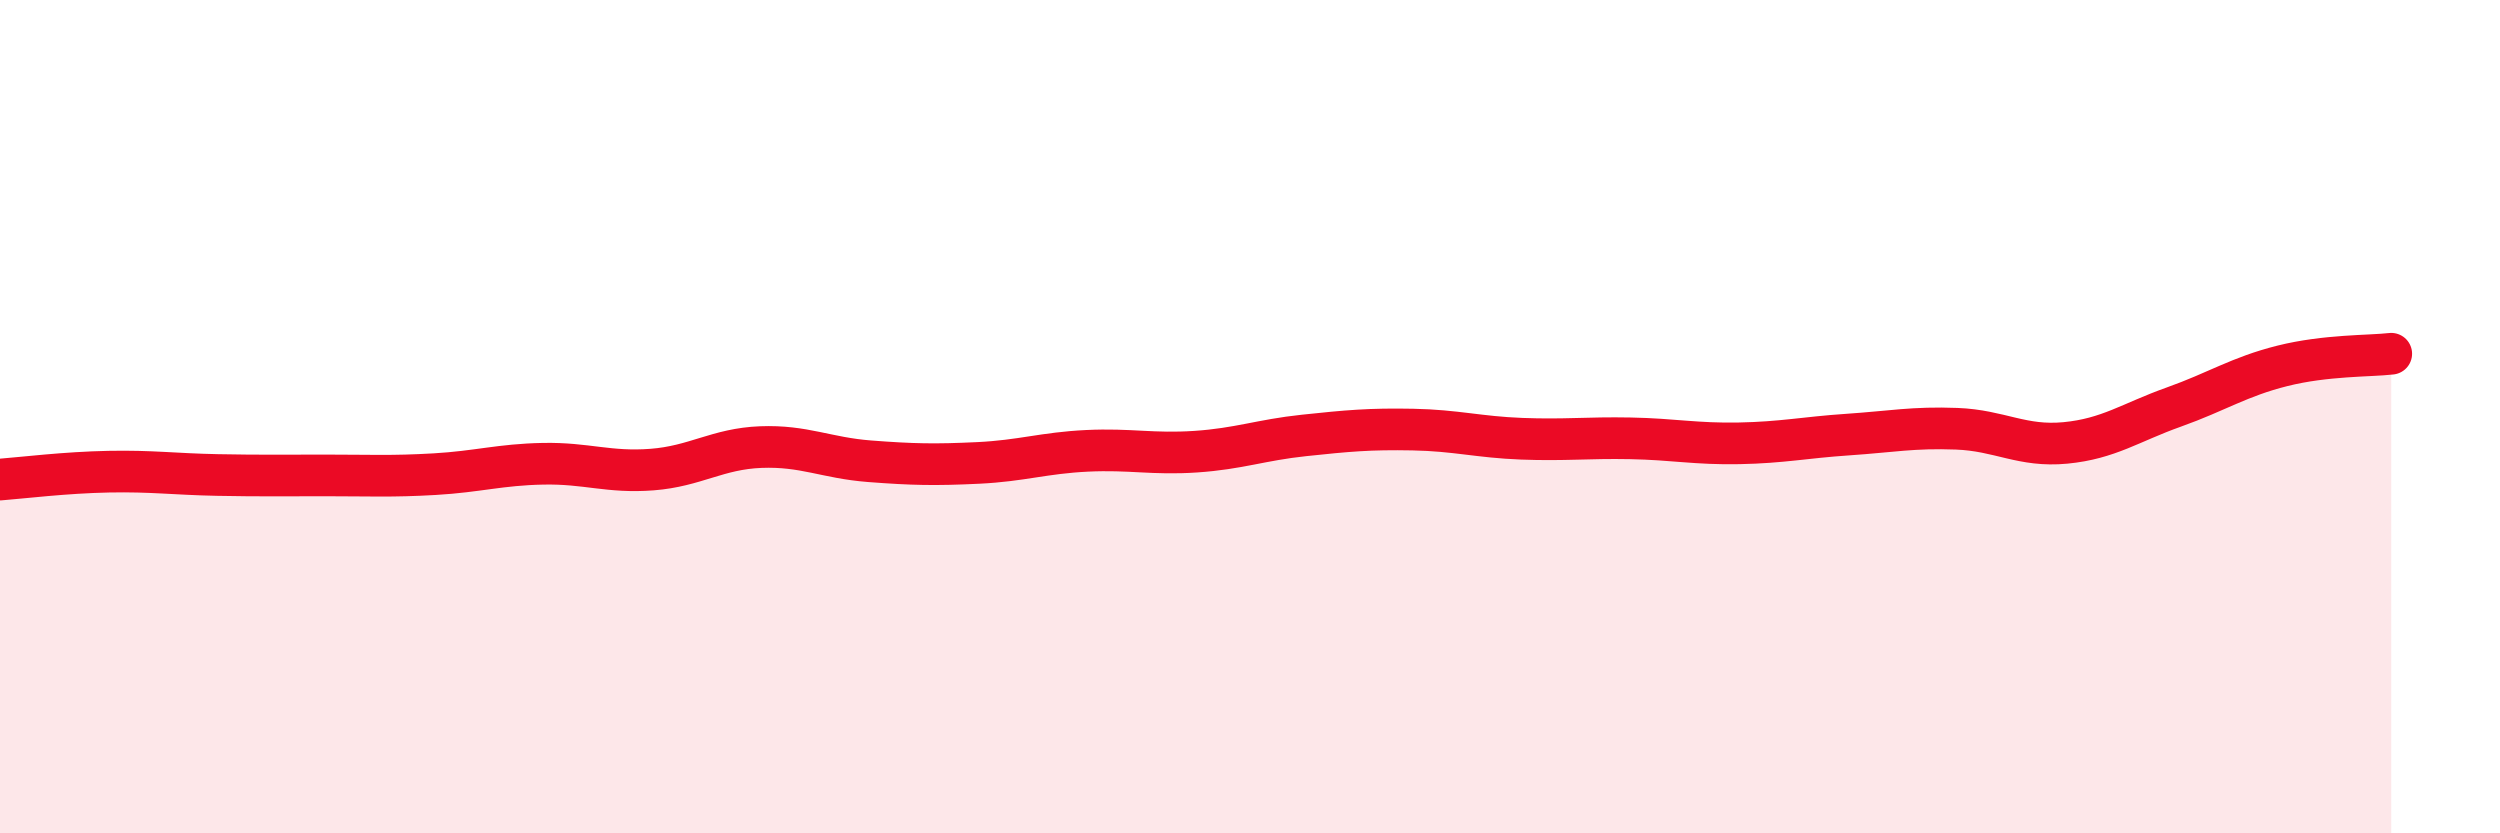
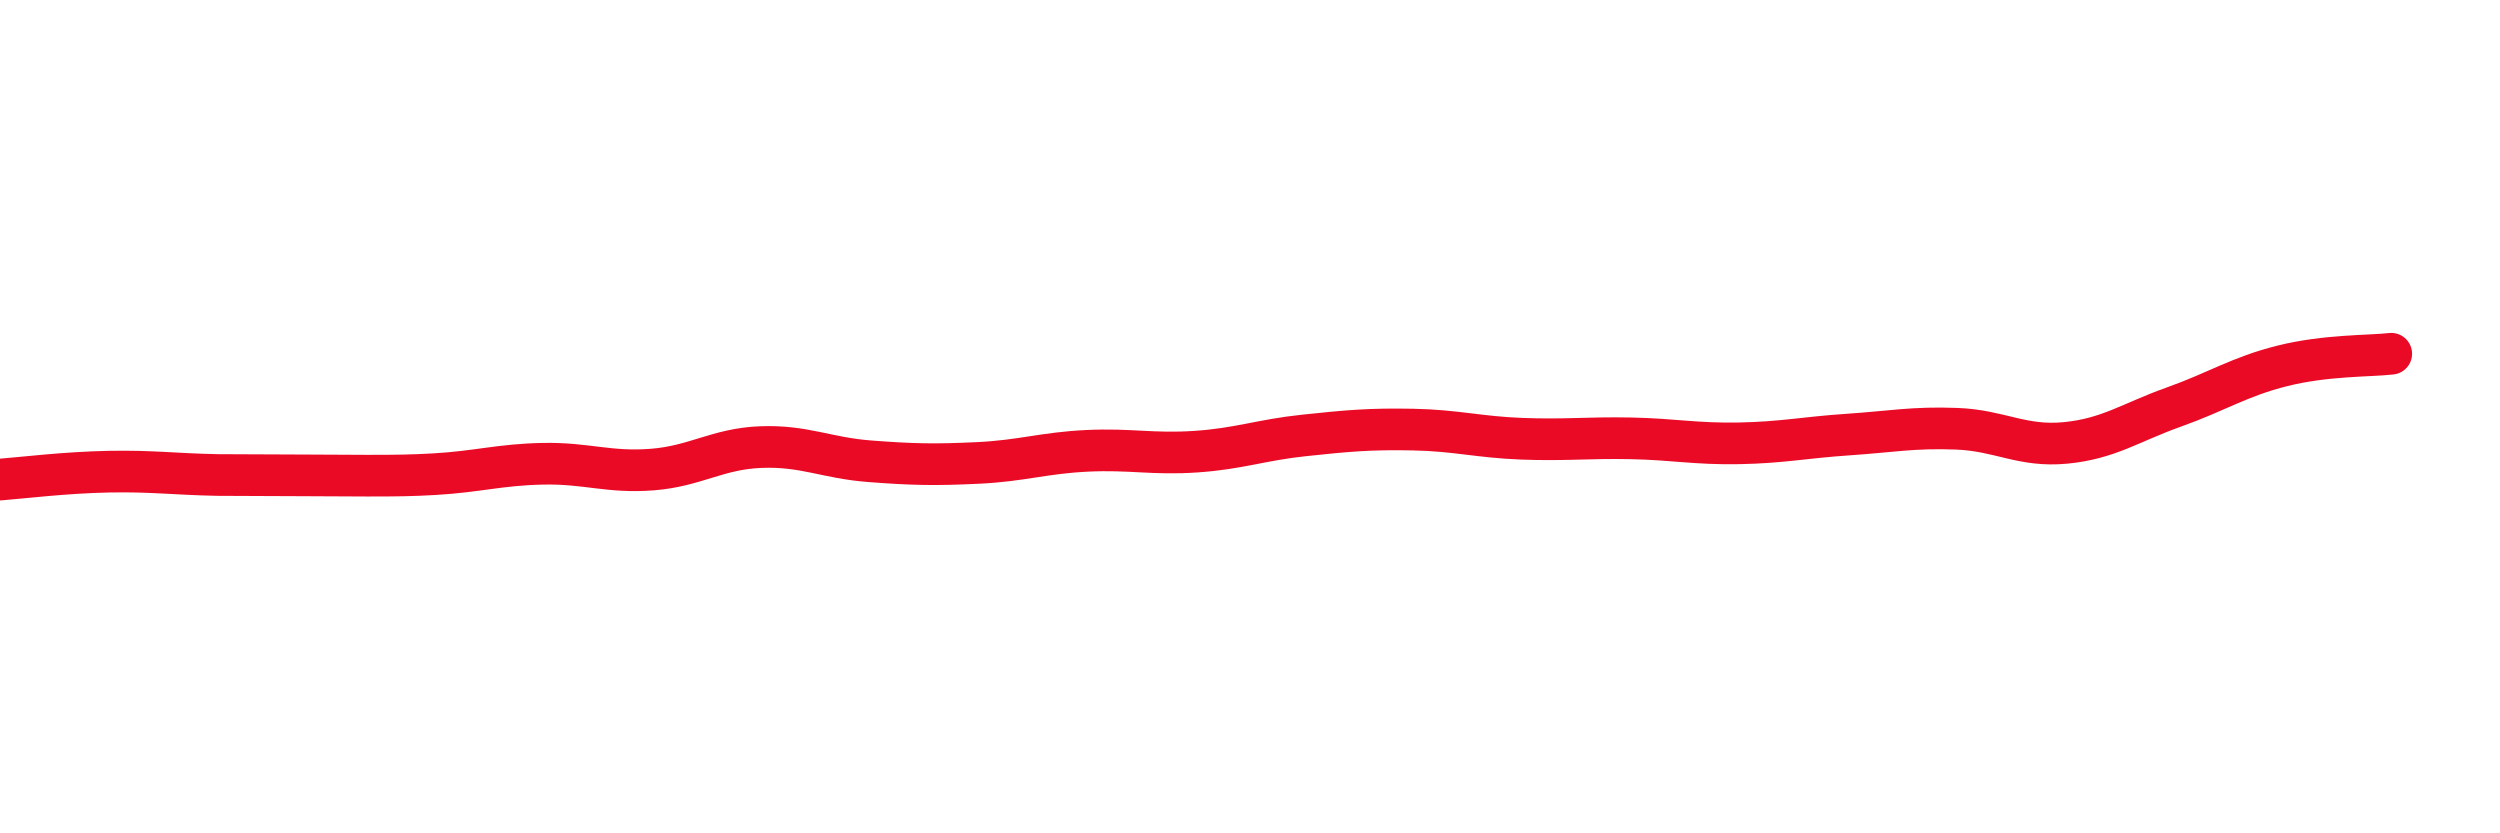
<svg xmlns="http://www.w3.org/2000/svg" width="60" height="20" viewBox="0 0 60 20">
-   <path d="M 0,11.51 C 0.52,11.47 1.57,11.34 2.61,11.32 C 3.65,11.3 4.18,11.38 5.22,11.4 C 6.26,11.42 6.79,11.41 7.83,11.41 C 8.87,11.41 9.39,11.44 10.43,11.38 C 11.47,11.32 12,11.15 13.04,11.13 C 14.08,11.11 14.61,11.35 15.65,11.27 C 16.69,11.19 17.22,10.77 18.26,10.73 C 19.3,10.69 19.83,10.99 20.87,11.07 C 21.91,11.15 22.44,11.16 23.48,11.11 C 24.52,11.06 25.05,10.87 26.09,10.82 C 27.13,10.77 27.66,10.91 28.7,10.84 C 29.74,10.77 30.26,10.56 31.3,10.45 C 32.34,10.34 32.87,10.29 33.91,10.31 C 34.95,10.33 35.48,10.49 36.52,10.53 C 37.56,10.57 38.09,10.5 39.13,10.52 C 40.17,10.54 40.7,10.66 41.74,10.64 C 42.78,10.62 43.31,10.5 44.35,10.43 C 45.39,10.36 45.92,10.25 46.96,10.29 C 48,10.33 48.53,10.73 49.57,10.63 C 50.61,10.53 51.13,10.14 52.17,9.77 C 53.21,9.4 53.74,9.04 54.78,8.78 C 55.82,8.52 56.87,8.55 57.39,8.49L57.39 20L0 20Z" fill="#EB0A25" opacity="0.1" stroke-linecap="round" stroke-linejoin="round" />
-   <path d="M 0,11.51 C 0.52,11.47 1.57,11.34 2.61,11.32 C 3.65,11.3 4.18,11.38 5.22,11.4 C 6.26,11.42 6.79,11.41 7.83,11.41 C 8.87,11.41 9.39,11.44 10.43,11.38 C 11.47,11.32 12,11.15 13.04,11.13 C 14.08,11.11 14.61,11.35 15.65,11.27 C 16.69,11.19 17.22,10.77 18.26,10.73 C 19.3,10.69 19.83,10.99 20.87,11.07 C 21.91,11.15 22.44,11.16 23.48,11.11 C 24.52,11.06 25.05,10.87 26.09,10.82 C 27.13,10.77 27.66,10.91 28.7,10.84 C 29.74,10.77 30.26,10.56 31.3,10.45 C 32.34,10.34 32.87,10.29 33.91,10.31 C 34.95,10.33 35.48,10.49 36.52,10.53 C 37.56,10.57 38.09,10.5 39.13,10.52 C 40.17,10.54 40.7,10.66 41.74,10.64 C 42.78,10.62 43.31,10.5 44.35,10.43 C 45.39,10.36 45.92,10.25 46.96,10.29 C 48,10.33 48.53,10.73 49.57,10.63 C 50.61,10.53 51.13,10.14 52.17,9.77 C 53.21,9.4 53.74,9.04 54.78,8.78 C 55.82,8.52 56.87,8.55 57.39,8.49" stroke="#EB0A25" stroke-width="1" fill="none" stroke-linecap="round" stroke-linejoin="round" />
+   <path d="M 0,11.51 C 0.52,11.47 1.57,11.34 2.61,11.32 C 3.65,11.3 4.18,11.38 5.22,11.4 C 8.87,11.41 9.39,11.44 10.43,11.38 C 11.47,11.32 12,11.15 13.04,11.13 C 14.08,11.11 14.61,11.35 15.65,11.27 C 16.69,11.19 17.22,10.77 18.26,10.73 C 19.3,10.69 19.83,10.99 20.87,11.07 C 21.91,11.15 22.44,11.16 23.48,11.11 C 24.52,11.06 25.05,10.87 26.09,10.82 C 27.13,10.77 27.66,10.91 28.7,10.84 C 29.74,10.77 30.26,10.56 31.3,10.45 C 32.34,10.34 32.87,10.29 33.91,10.31 C 34.95,10.33 35.48,10.49 36.52,10.53 C 37.56,10.57 38.09,10.5 39.13,10.52 C 40.17,10.54 40.7,10.66 41.74,10.64 C 42.78,10.62 43.31,10.5 44.35,10.43 C 45.39,10.36 45.92,10.25 46.96,10.29 C 48,10.33 48.53,10.73 49.57,10.63 C 50.61,10.53 51.13,10.14 52.17,9.77 C 53.21,9.4 53.74,9.04 54.78,8.78 C 55.82,8.52 56.87,8.55 57.39,8.49" stroke="#EB0A25" stroke-width="1" fill="none" stroke-linecap="round" stroke-linejoin="round" />
</svg>